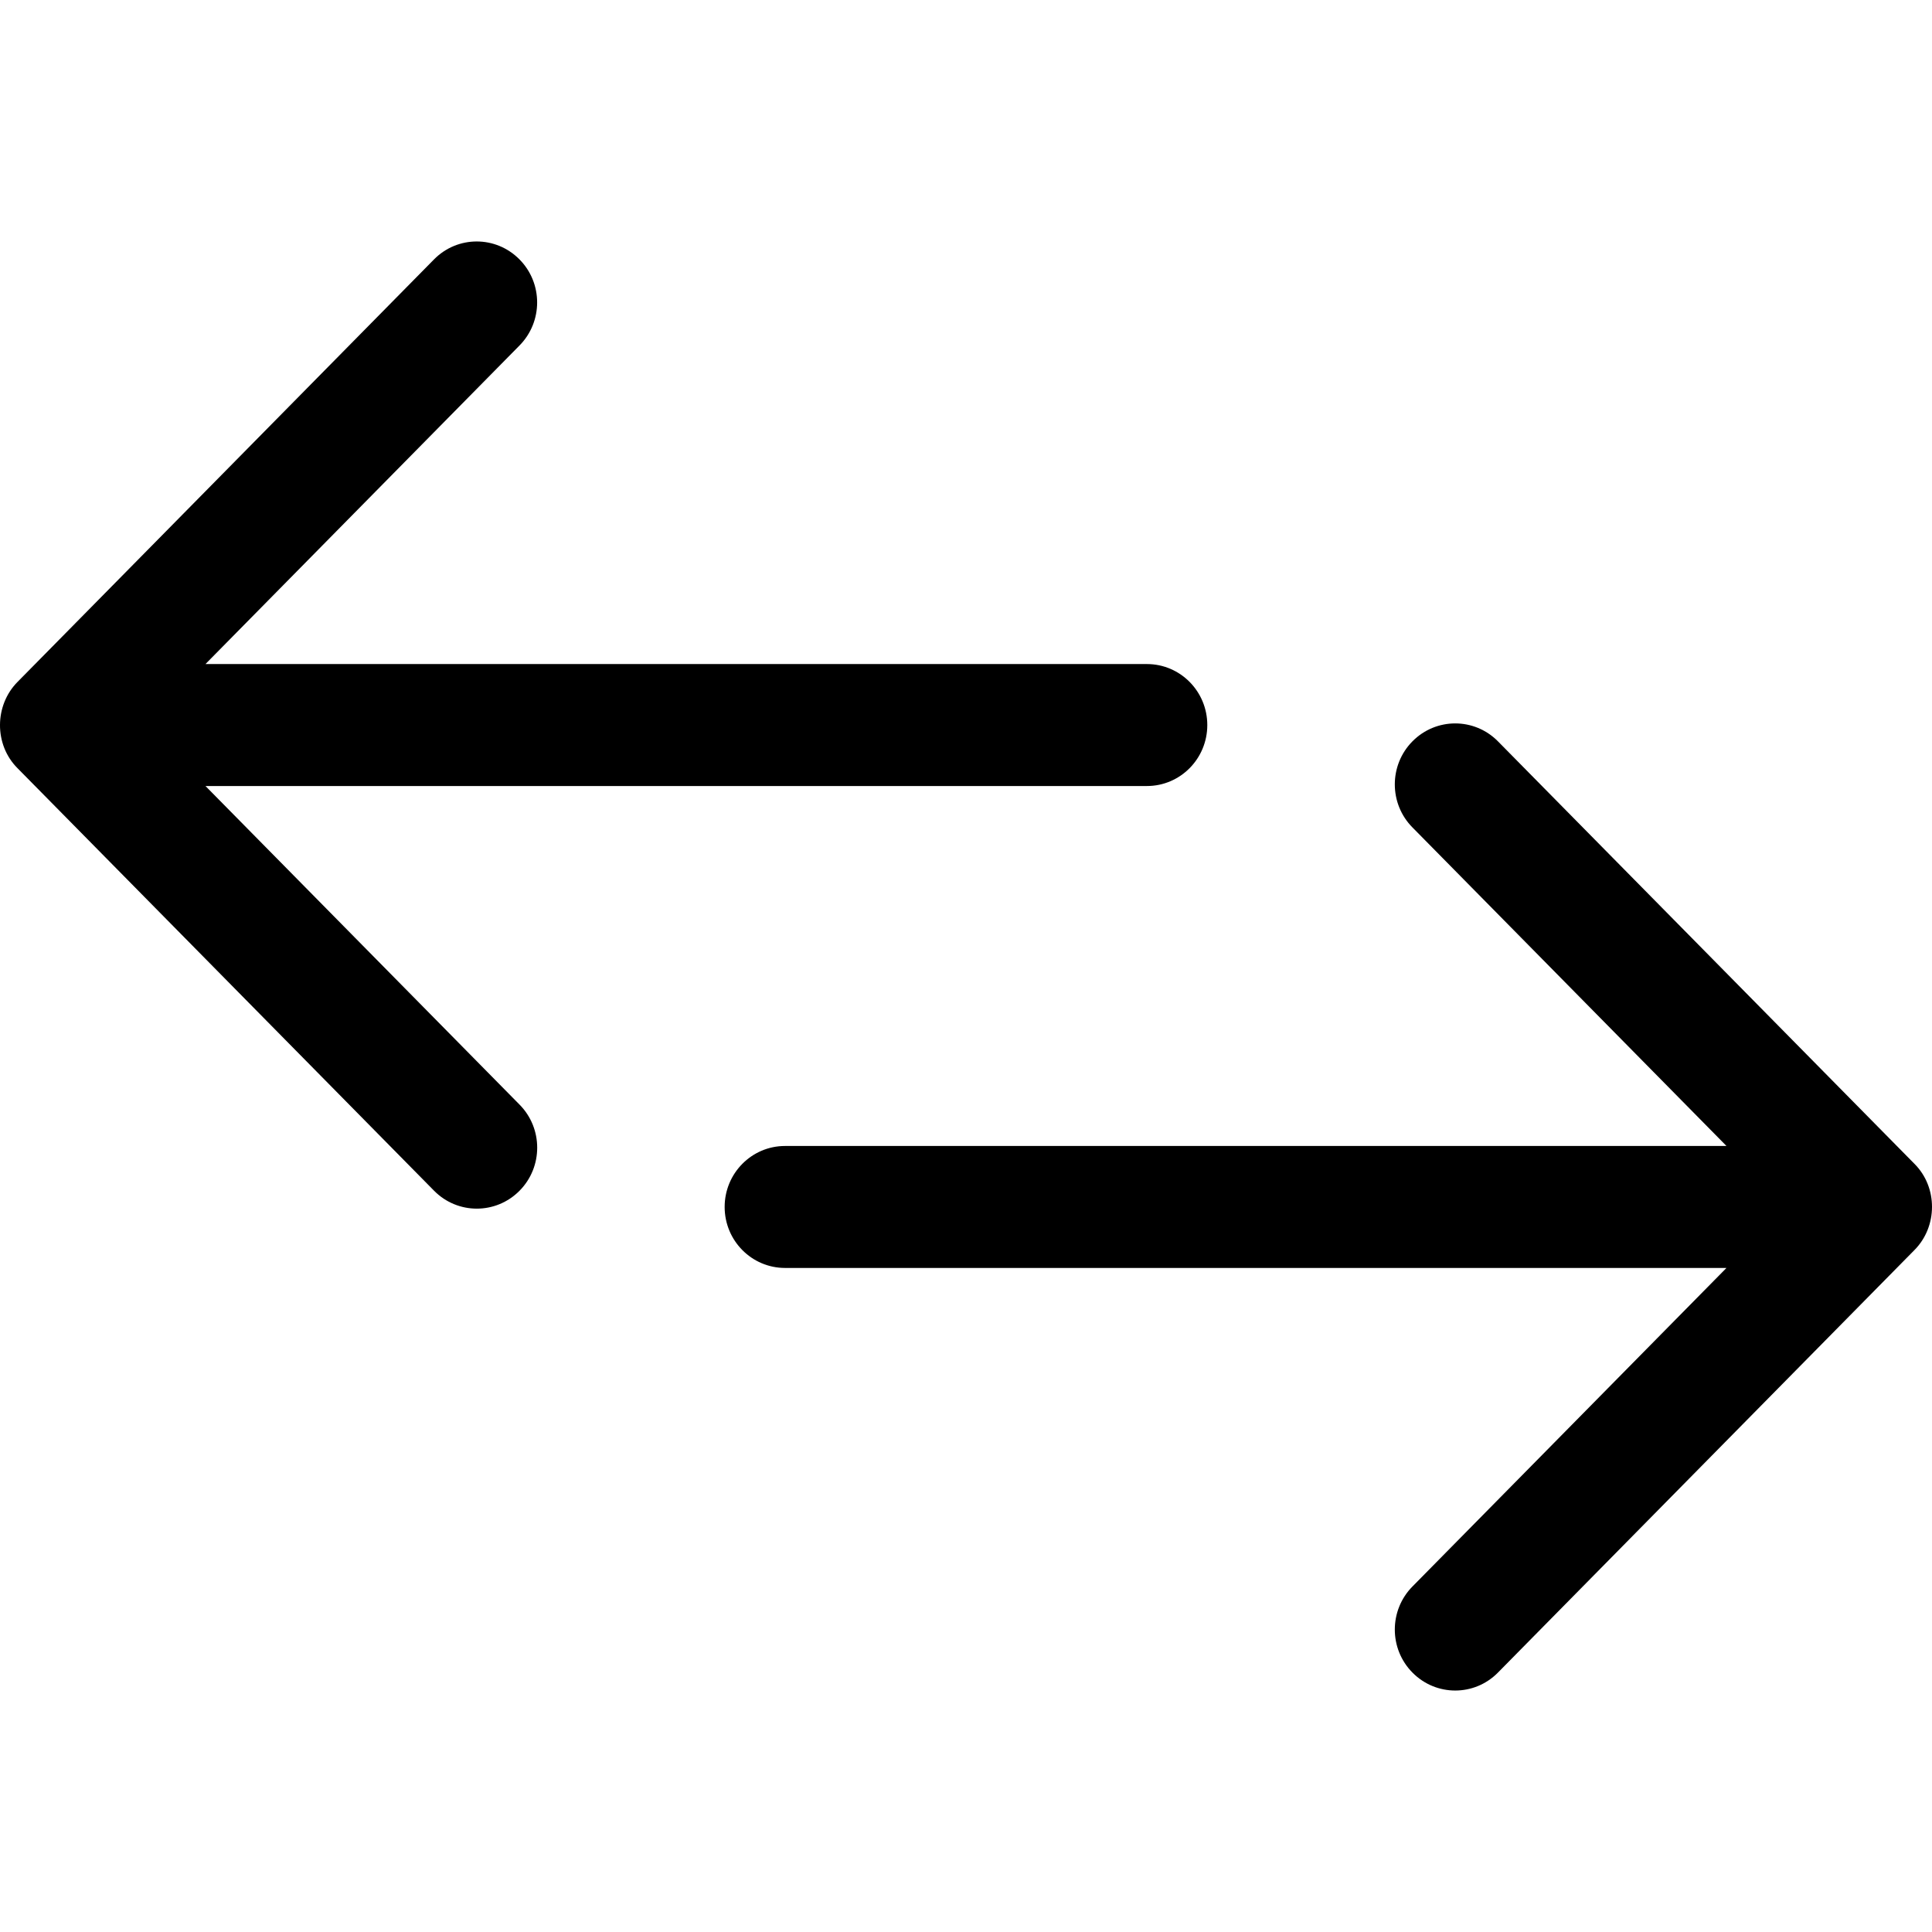
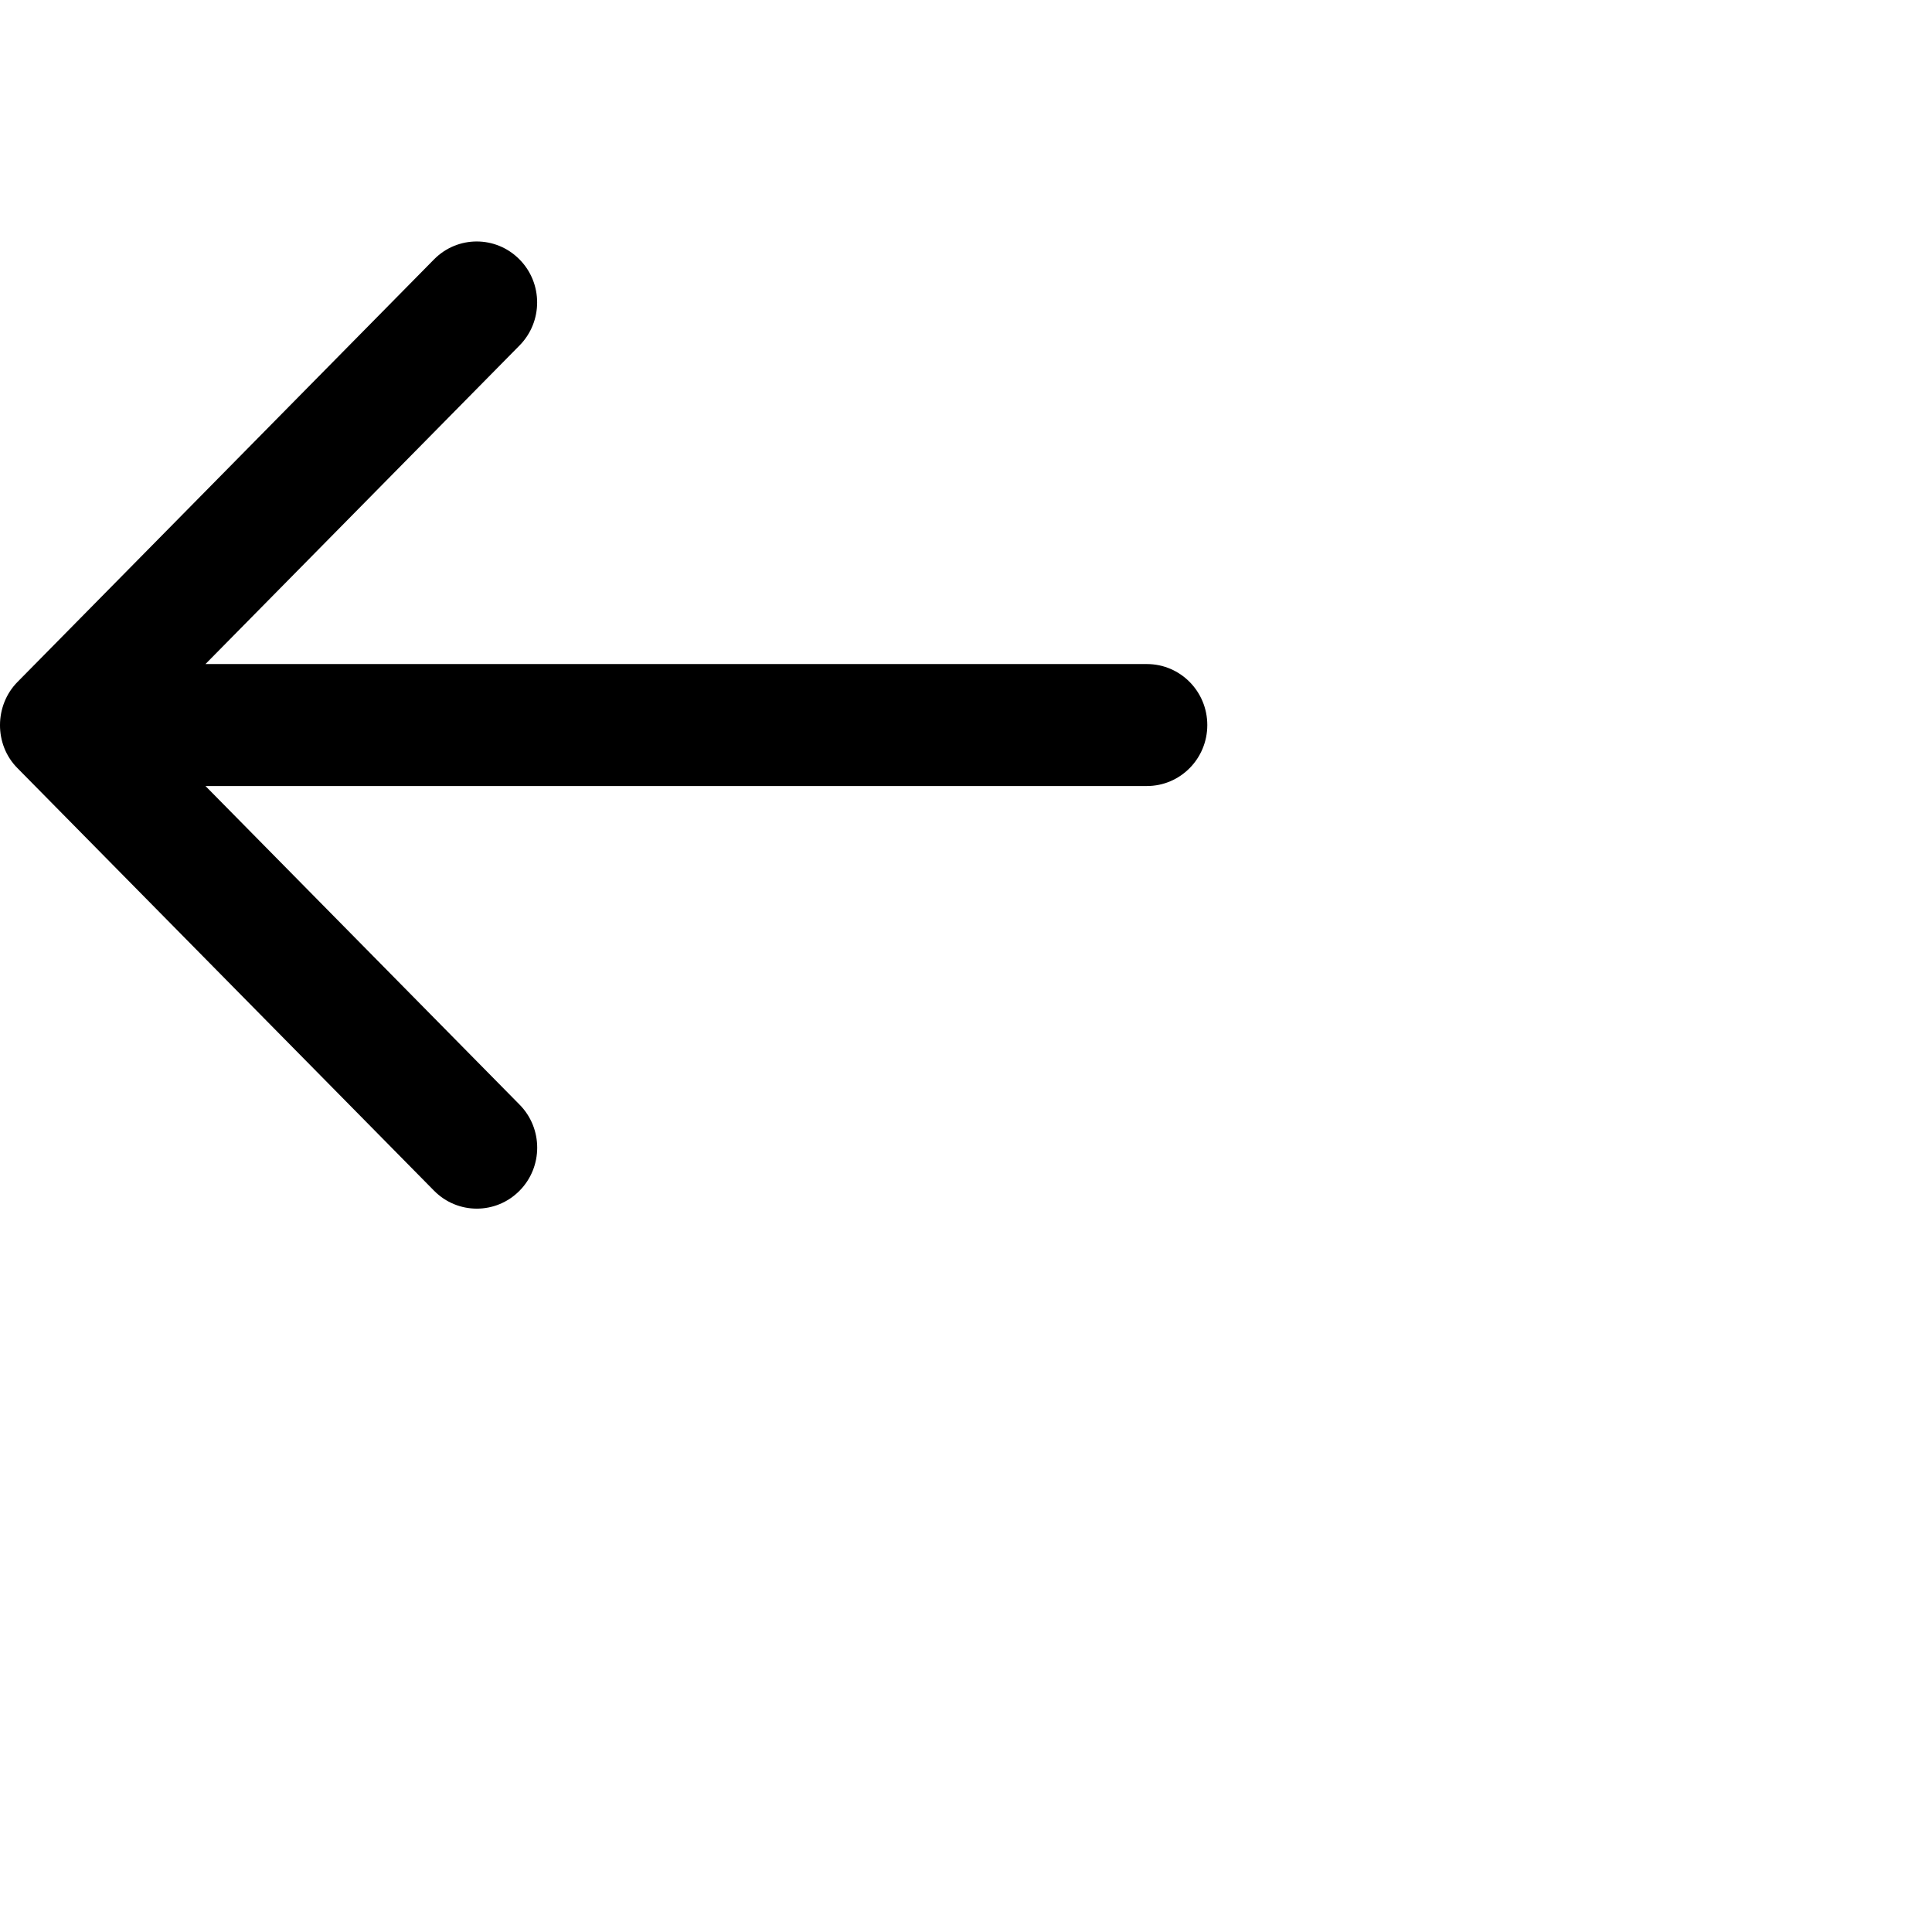
<svg xmlns="http://www.w3.org/2000/svg" version="1.1" id="Capa_1" x="0px" y="0px" viewBox="0 0 384.962 384.962" style="enable-background:new 0 0 384.962 384.962;" xml:space="preserve">
  <g>
    <g id="Double_Arrow_Left_x2F_Right">
      <path d="M40.942,156.619h187.589c6.641,0,12.03-5.438,12.03-12.151c0-6.713-5.39-12.151-12.03-12.151H40.942l62.558-63.46    c4.704-4.752,4.704-12.439,0-17.179c-4.704-4.752-12.319-4.752-17.011,0l-82.997,84.2c-4.632,4.68-4.68,12.512,0,17.191    l83.009,84.2c4.704,4.752,12.319,4.74,17.011,0c4.704-4.74,4.704-12.439,0-17.179L40.942,156.619z" />
-       <path d="M381.472,231.904l-83.009-84.2c-4.704-4.752-12.319-4.74-17.011,0c-4.704,4.74-4.704,12.439,0,17.179l62.558,63.46    H156.421c-6.641,0-12.03,5.438-12.03,12.151c0,6.713,5.39,12.151,12.03,12.151H344.01l-62.558,63.46    c-4.704,4.752-4.704,12.439,0,17.179c4.704,4.752,12.319,4.752,17.011,0l82.997-84.2    C386.104,244.416,386.152,236.584,381.472,231.904z" />
    </g>
    <g>
	</g>
    <g>
	</g>
    <g>
	</g>
    <g>
	</g>
    <g>
	</g>
    <g>
	</g>
  </g>
  <g>
</g>
  <g>
</g>
  <g>
</g>
  <g>
</g>
  <g>
</g>
  <g>
</g>
  <g>
</g>
  <g>
</g>
  <g>
</g>
  <g>
</g>
  <g>
</g>
  <g>
</g>
  <g>
</g>
  <g>
</g>
  <g>
</g>
</svg>